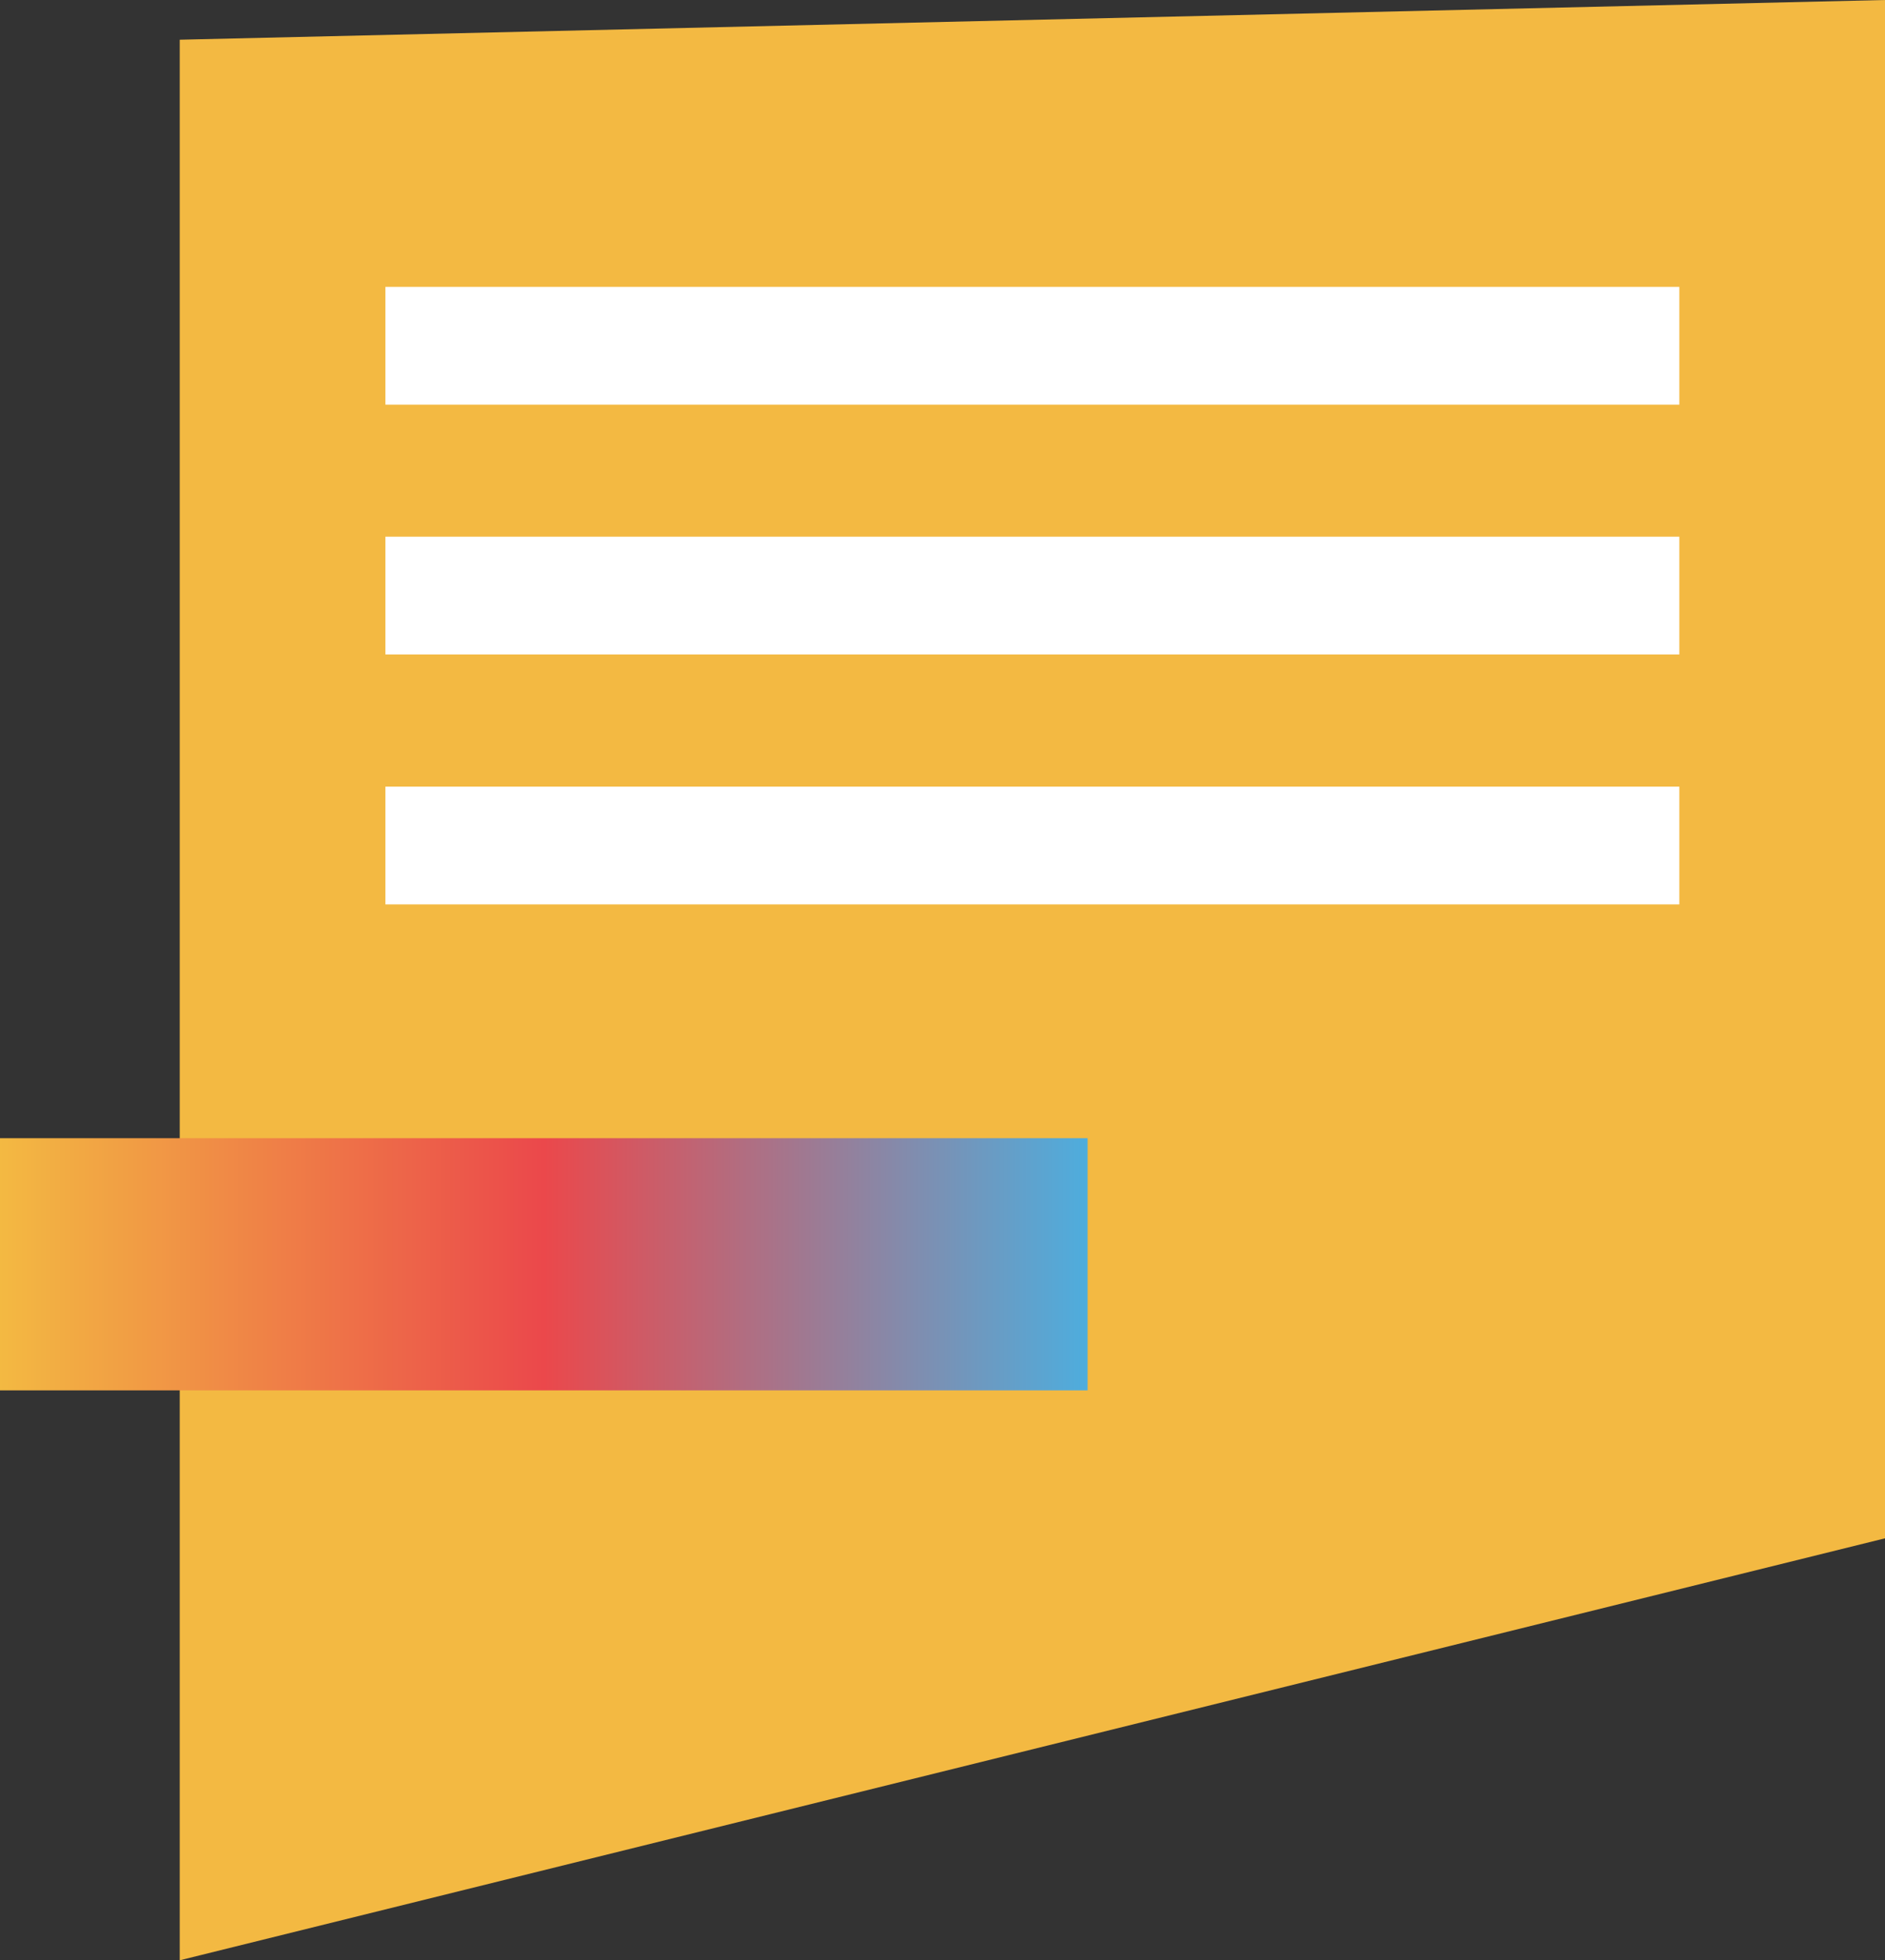
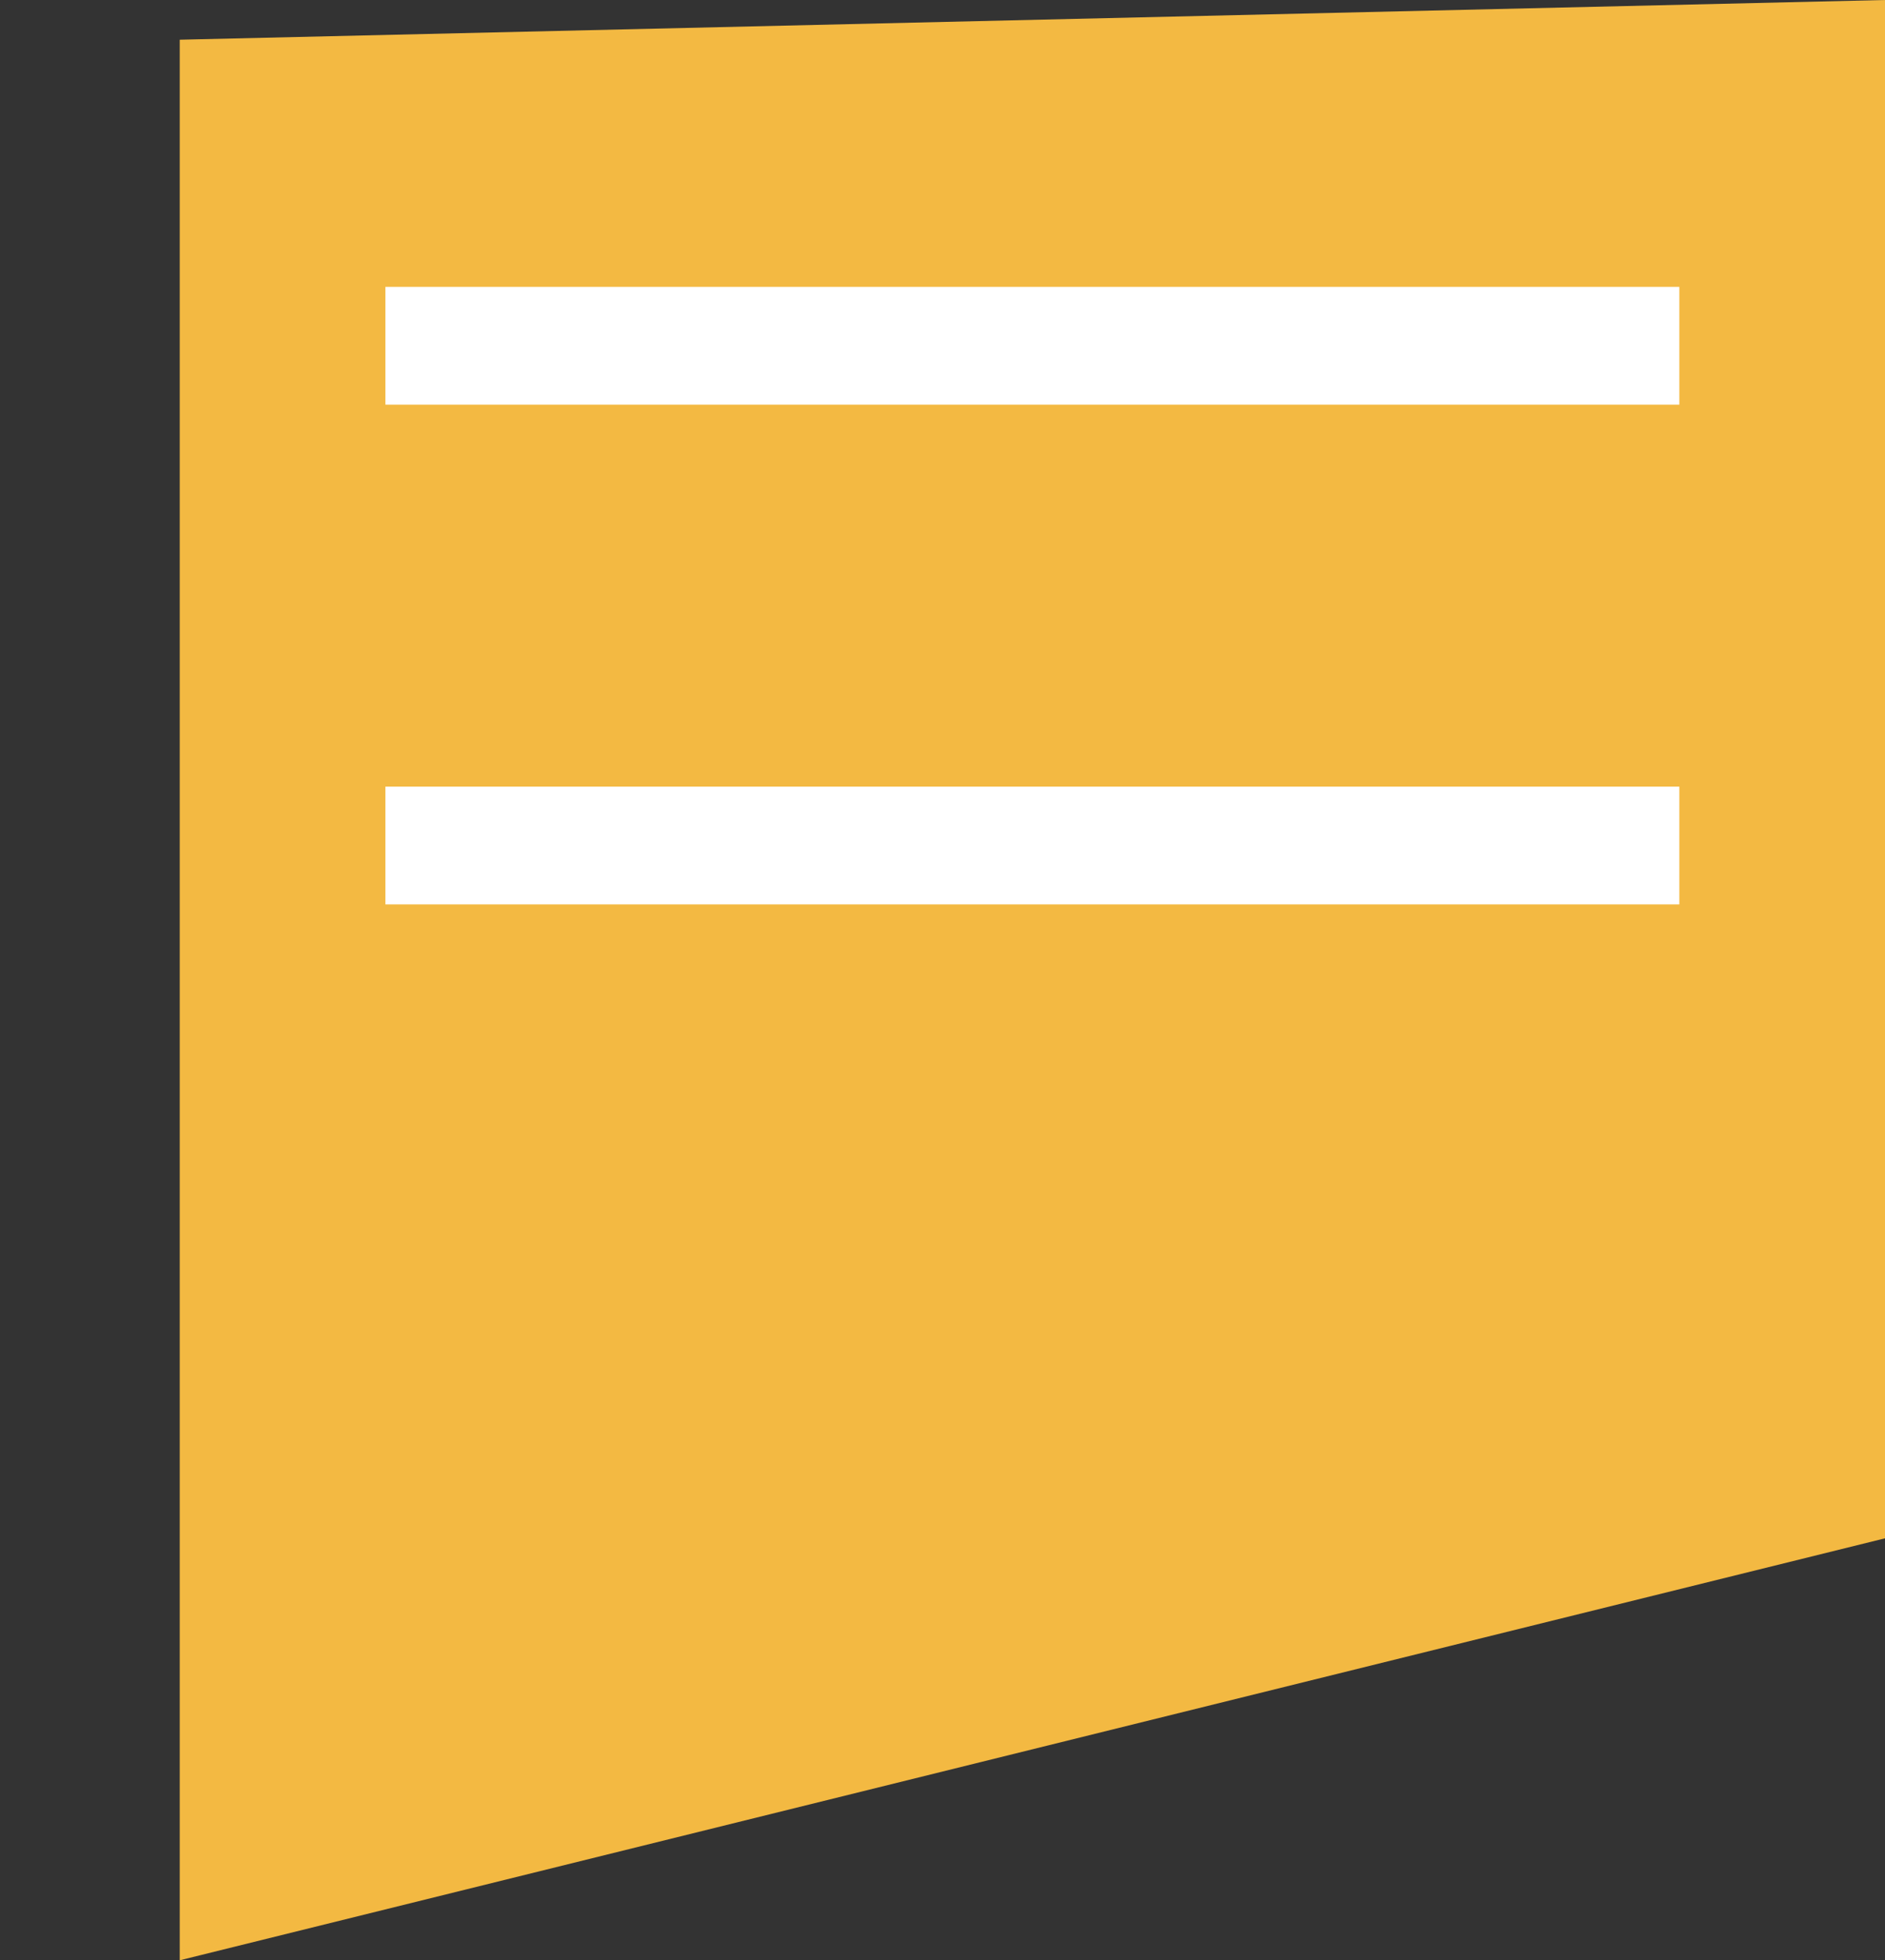
<svg xmlns="http://www.w3.org/2000/svg" width="126" height="131" viewBox="0 0 126 131" fill="none">
  <rect x="0" y="0" width="126" height="131" fill="#333333" stroke="none" />
  <g clip-path="url(#clip0_1460_2238)">
    <path fill-rule="evenodd" clip-rule="evenodd" d="M12.014 2.654V131.009L126.009 102.806V0L12.014 2.654Z" fill="#F3B942" />
    <path d="M25.762 23.108H112.253" stroke="white" stroke-width="7.87" stroke-miterlimit="10" />
-     <path d="M25.762 39.803H112.253" stroke="white" stroke-width="7.87" stroke-miterlimit="10" />
    <path d="M25.762 56.508H112.253" stroke="white" stroke-width="7.87" stroke-miterlimit="10" />
-     <path d="M72.698 76.068H0V92.92H72.698V76.068Z" fill="url(#paint0_linear_1460_2238)" />
+     <path d="M72.698 76.068H0V92.92V76.068Z" fill="url(#paint0_linear_1460_2238)" />
  </g>
  <defs>
    <linearGradient id="paint0_linear_1460_2238" x1="0" y1="84.489" x2="72.698" y2="84.489" gradientUnits="userSpaceOnUse">
      <stop stop-color="#F3B942" />
      <stop offset="0.5" stop-color="#EB484B" />
      <stop offset="1" stop-color="#4EADDD" />
    </linearGradient>
    <clipPath id="clip0_1460_2238">
      <rect width="126" height="131" fill="white" />
    </clipPath>
  </defs>
</svg>